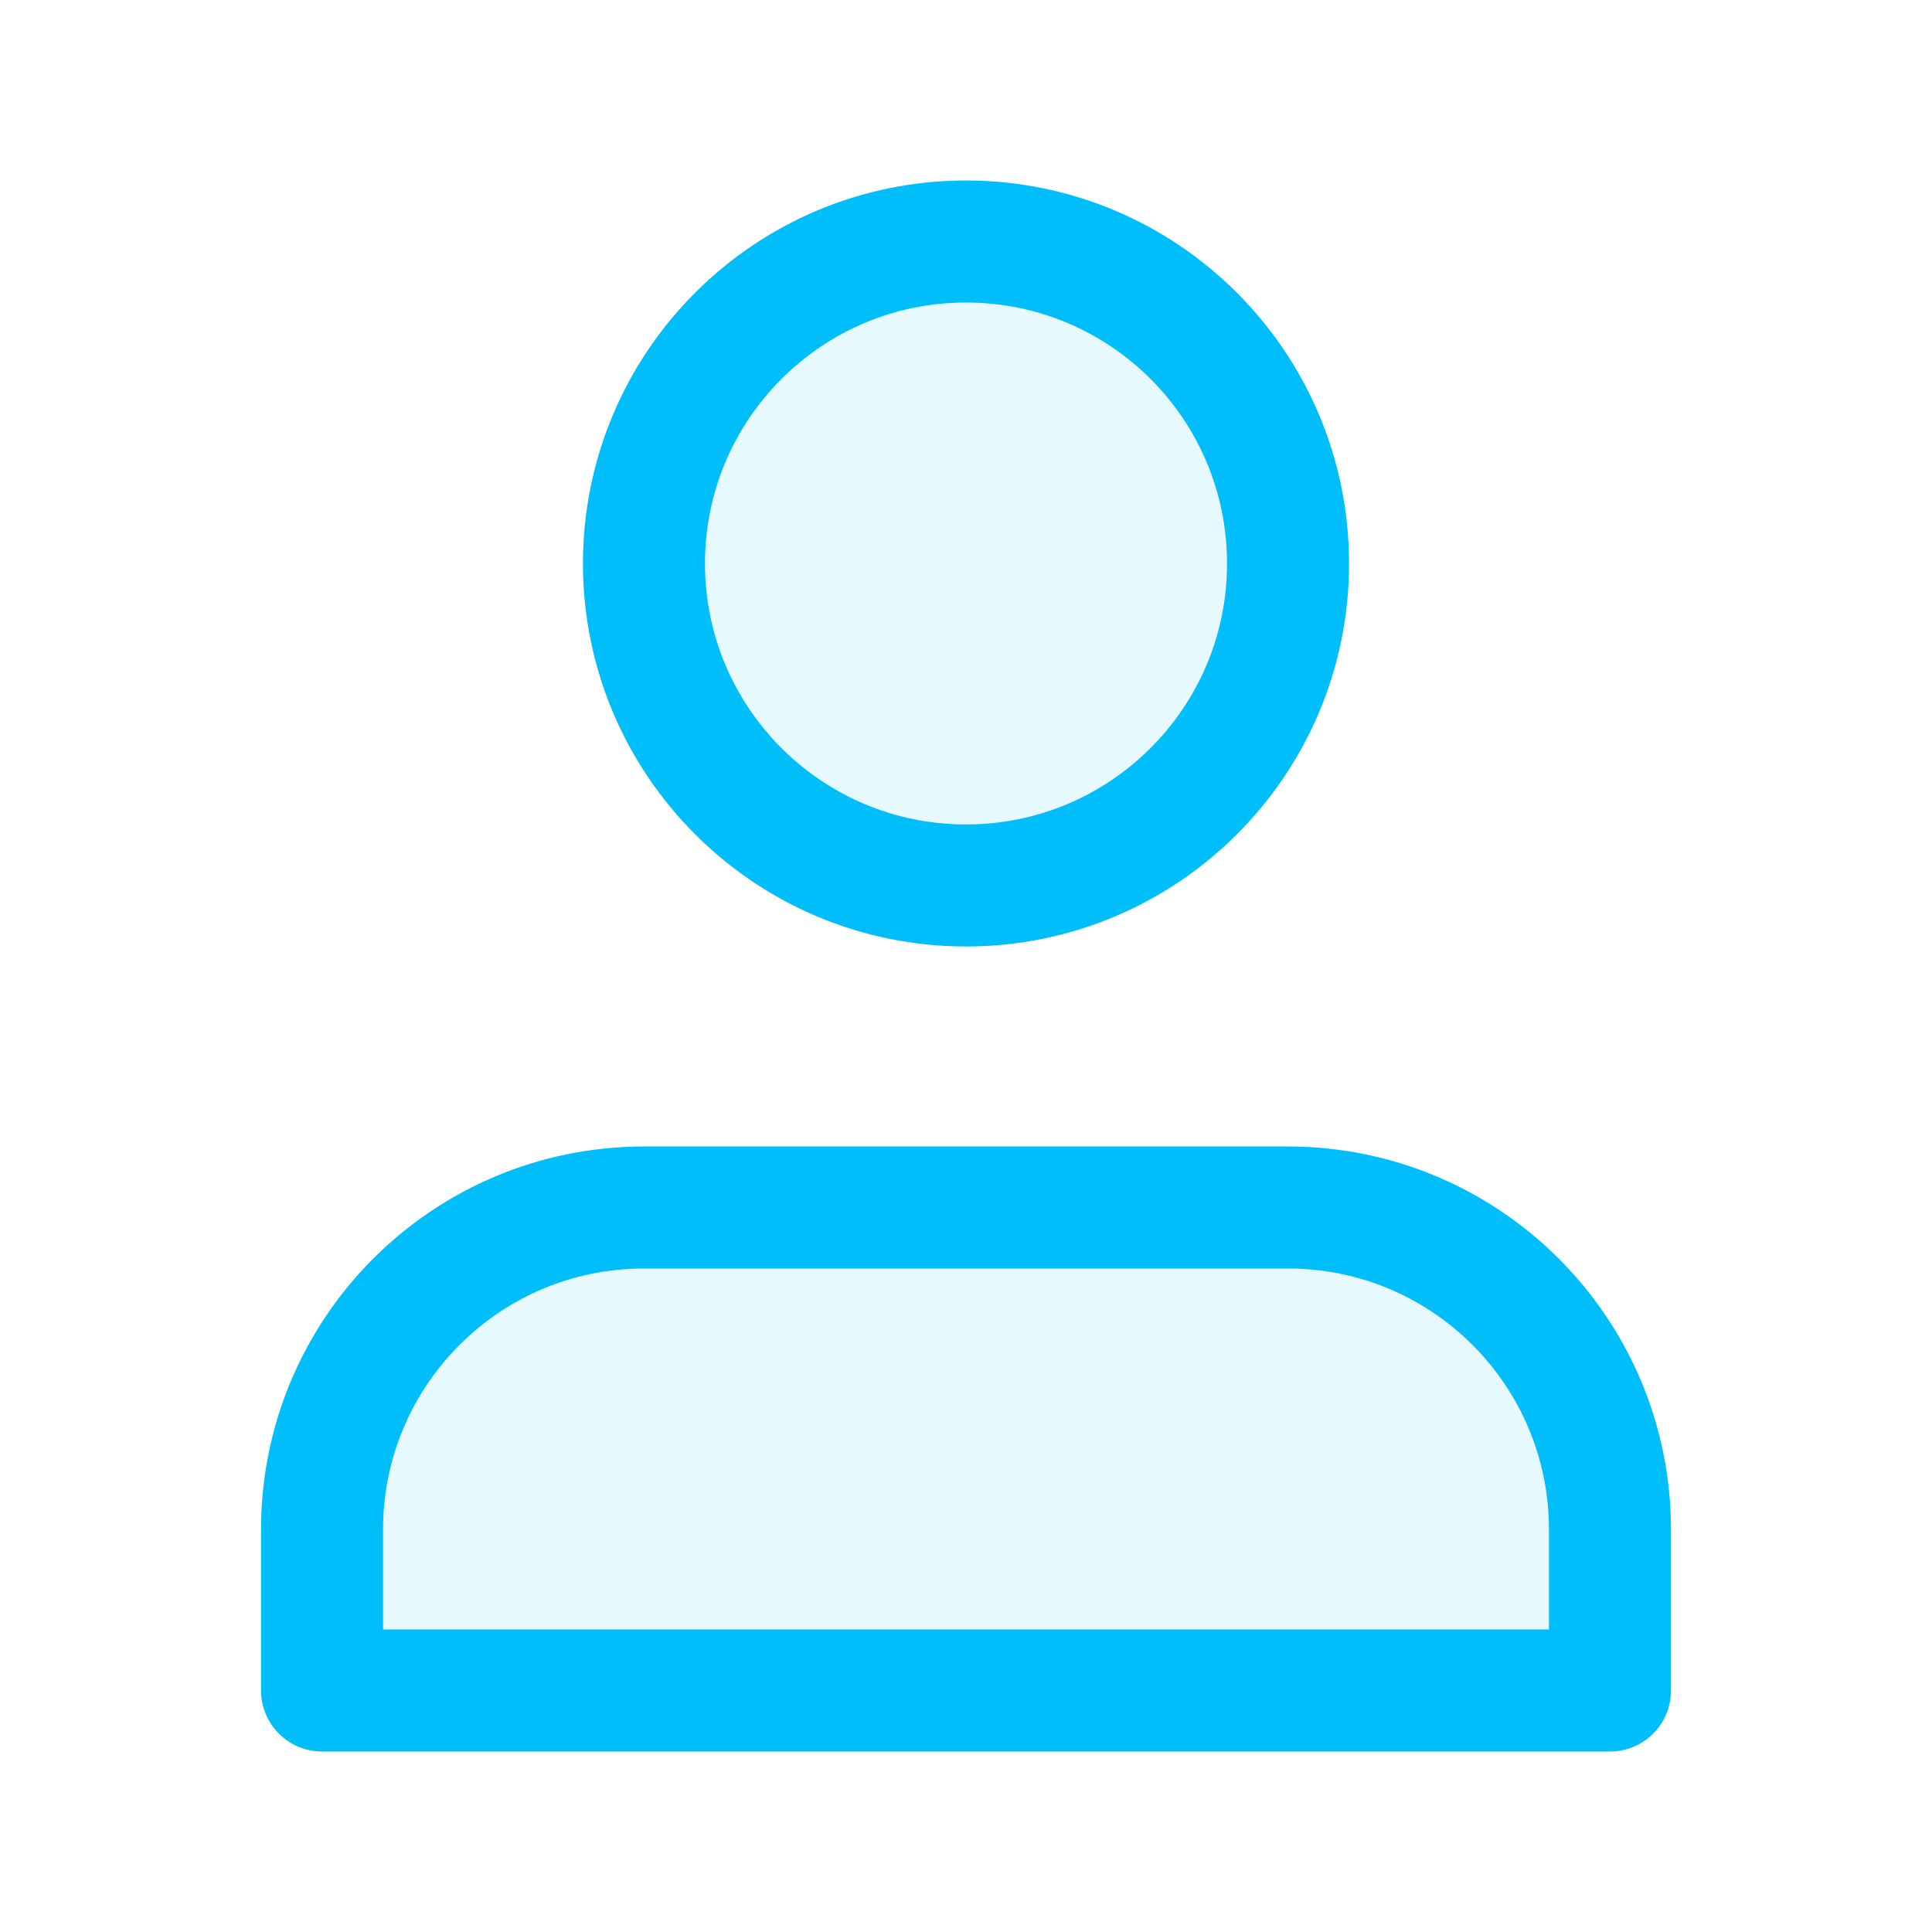
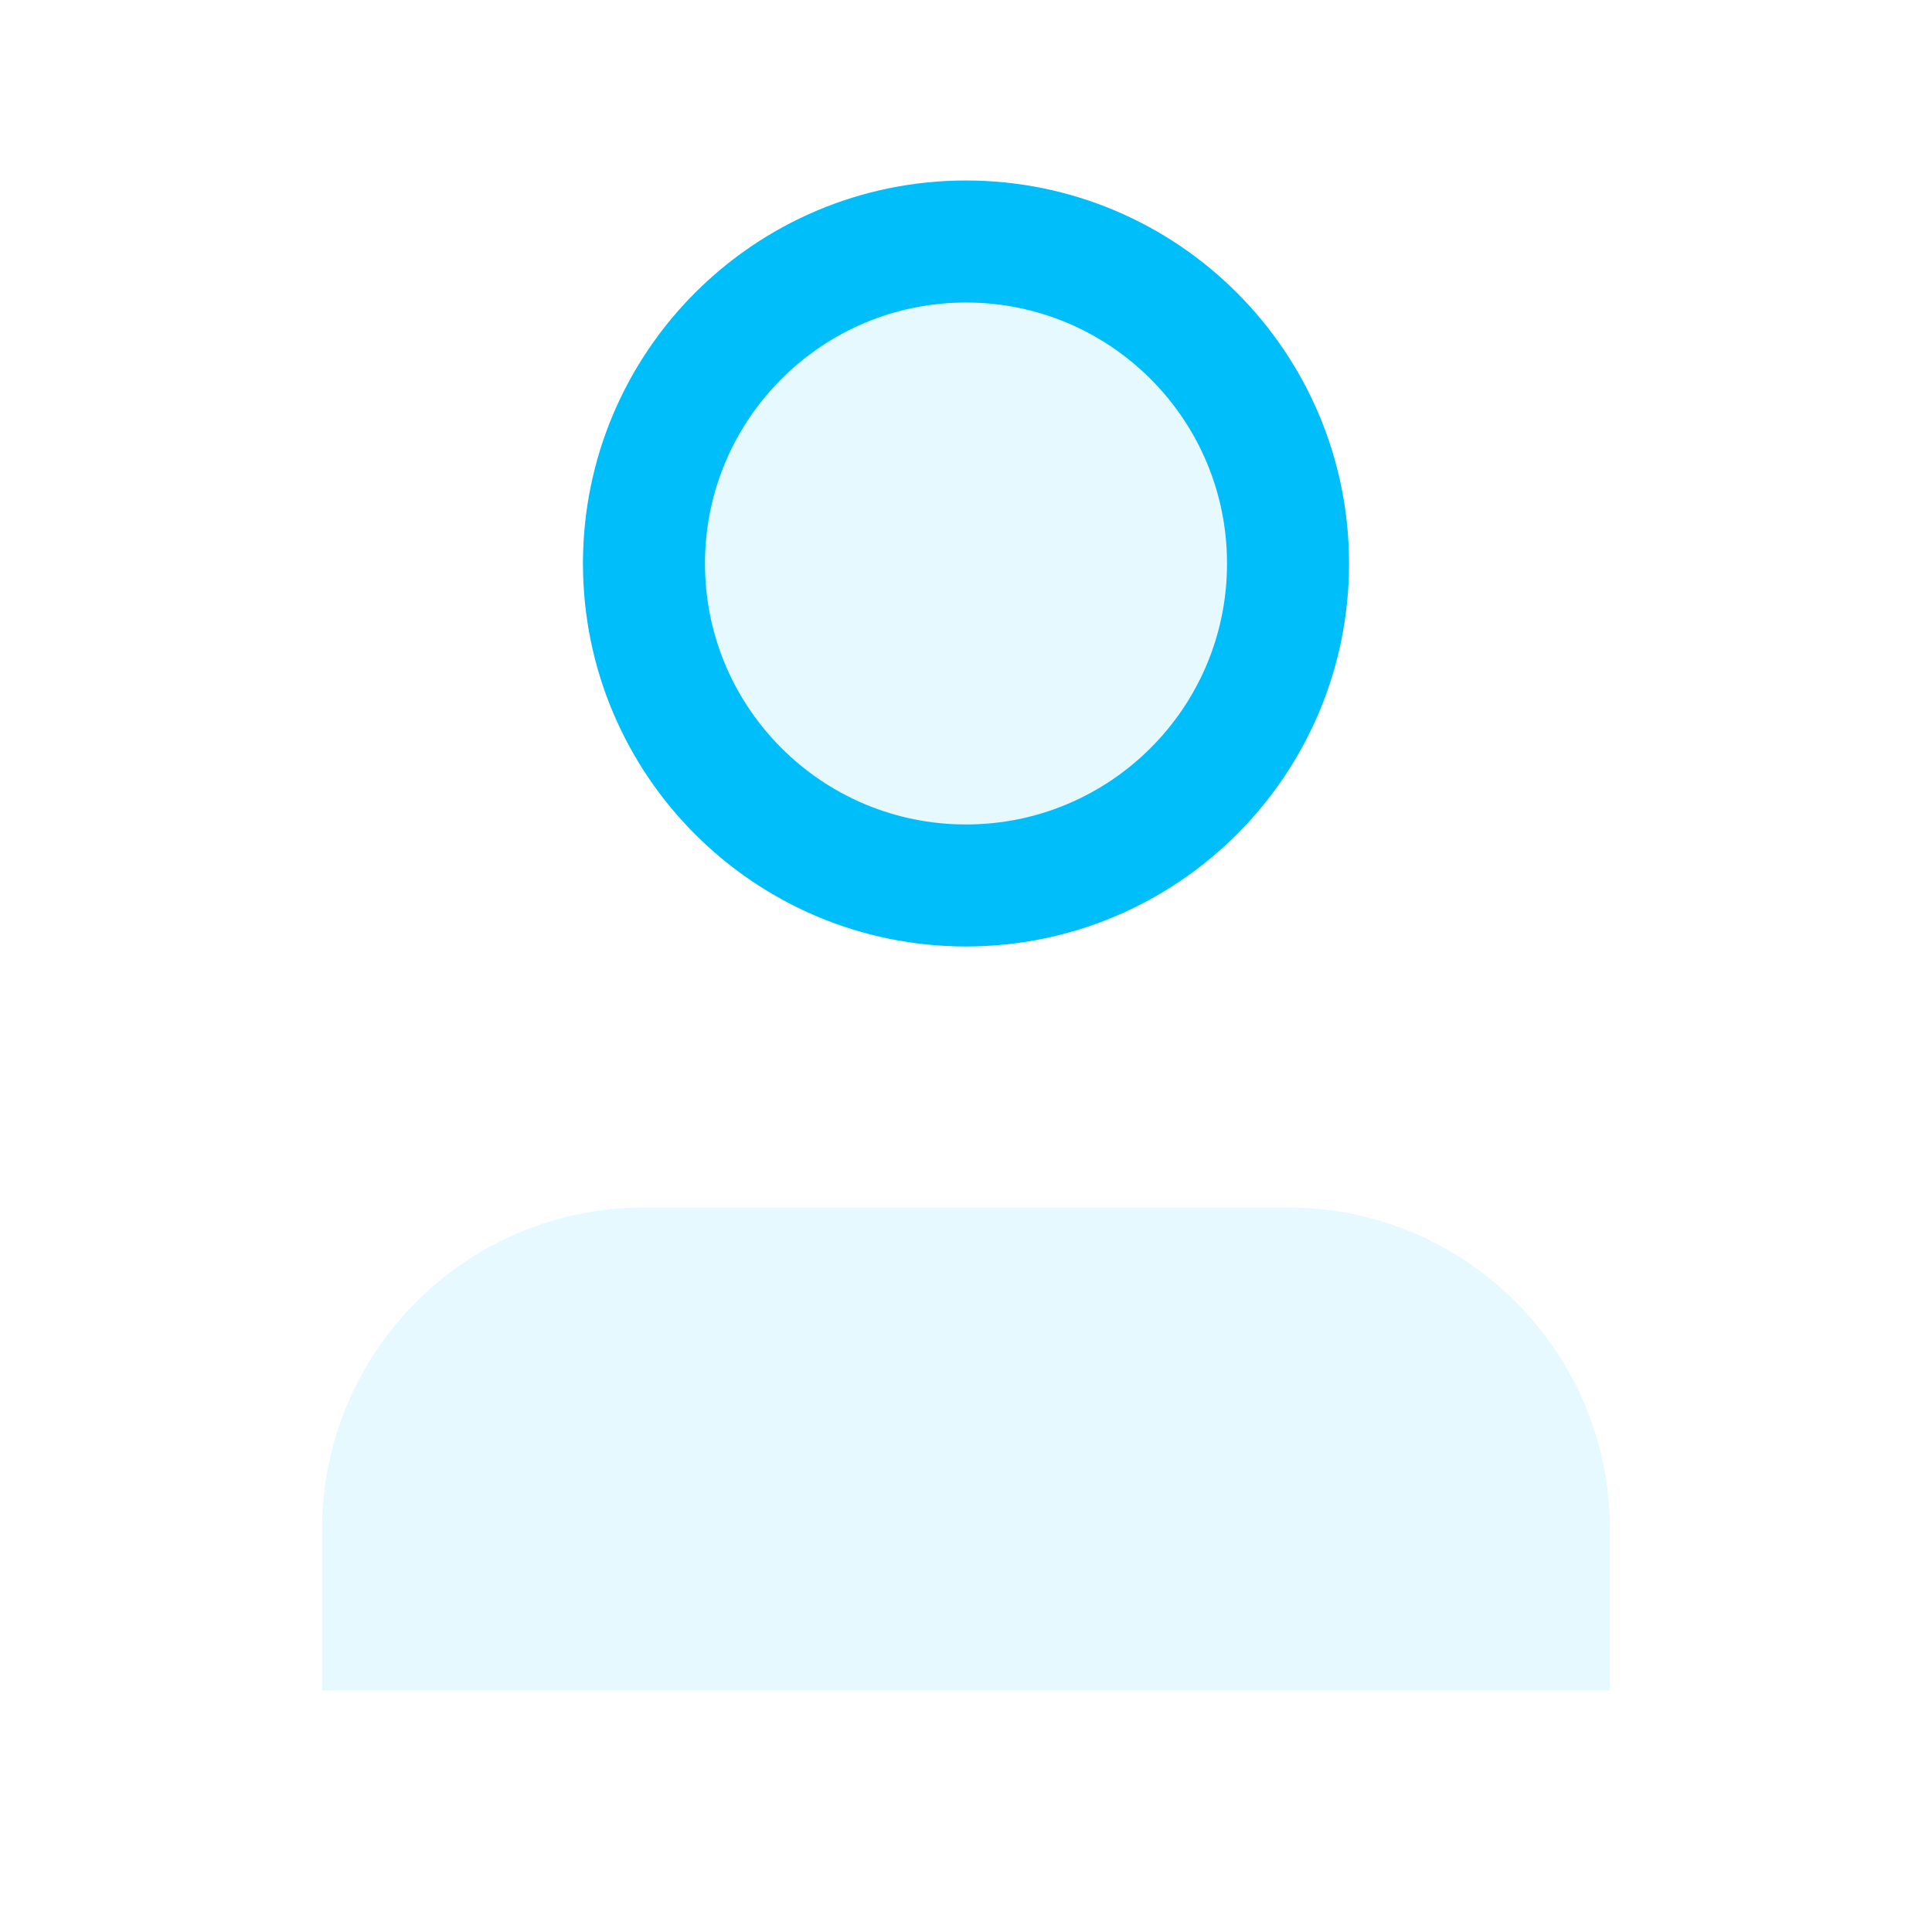
<svg xmlns="http://www.w3.org/2000/svg" width="19" height="19" viewBox="0 0 19 19" fill="none">
  <path d="M12.667 11.875H6.333C4.584 11.875 3.167 13.293 3.167 15.042V16.625H15.833V15.042C15.833 13.293 14.415 11.875 12.667 11.875Z" fill="#00BEFA" fill-opacity="0.1" />
-   <path d="M9.5 8.708C11.249 8.708 12.667 7.291 12.667 5.542C12.667 3.793 11.249 2.375 9.5 2.375C7.751 2.375 6.333 3.793 6.333 5.542C6.333 7.291 7.751 8.708 9.5 8.708Z" fill="#00BEFA" fill-opacity="0.1" />
-   <path d="M12.667 11.875H6.333C4.584 11.875 3.167 13.293 3.167 15.042V16.625H15.833V15.042C15.833 13.293 14.415 11.875 12.667 11.875Z" stroke="#00BEFA" stroke-width="1.2" stroke-linecap="round" stroke-linejoin="round" />
+   <path d="M9.5 8.708C11.249 8.708 12.667 7.291 12.667 5.542C12.667 3.793 11.249 2.375 9.5 2.375C7.751 2.375 6.333 3.793 6.333 5.542C6.333 7.291 7.751 8.708 9.5 8.708" fill="#00BEFA" fill-opacity="0.1" />
  <path d="M9.5 8.708C11.249 8.708 12.667 7.291 12.667 5.542C12.667 3.793 11.249 2.375 9.5 2.375C7.751 2.375 6.333 3.793 6.333 5.542C6.333 7.291 7.751 8.708 9.5 8.708Z" stroke="#00BEFA" stroke-width="1.2" stroke-linecap="round" stroke-linejoin="round" />
</svg>